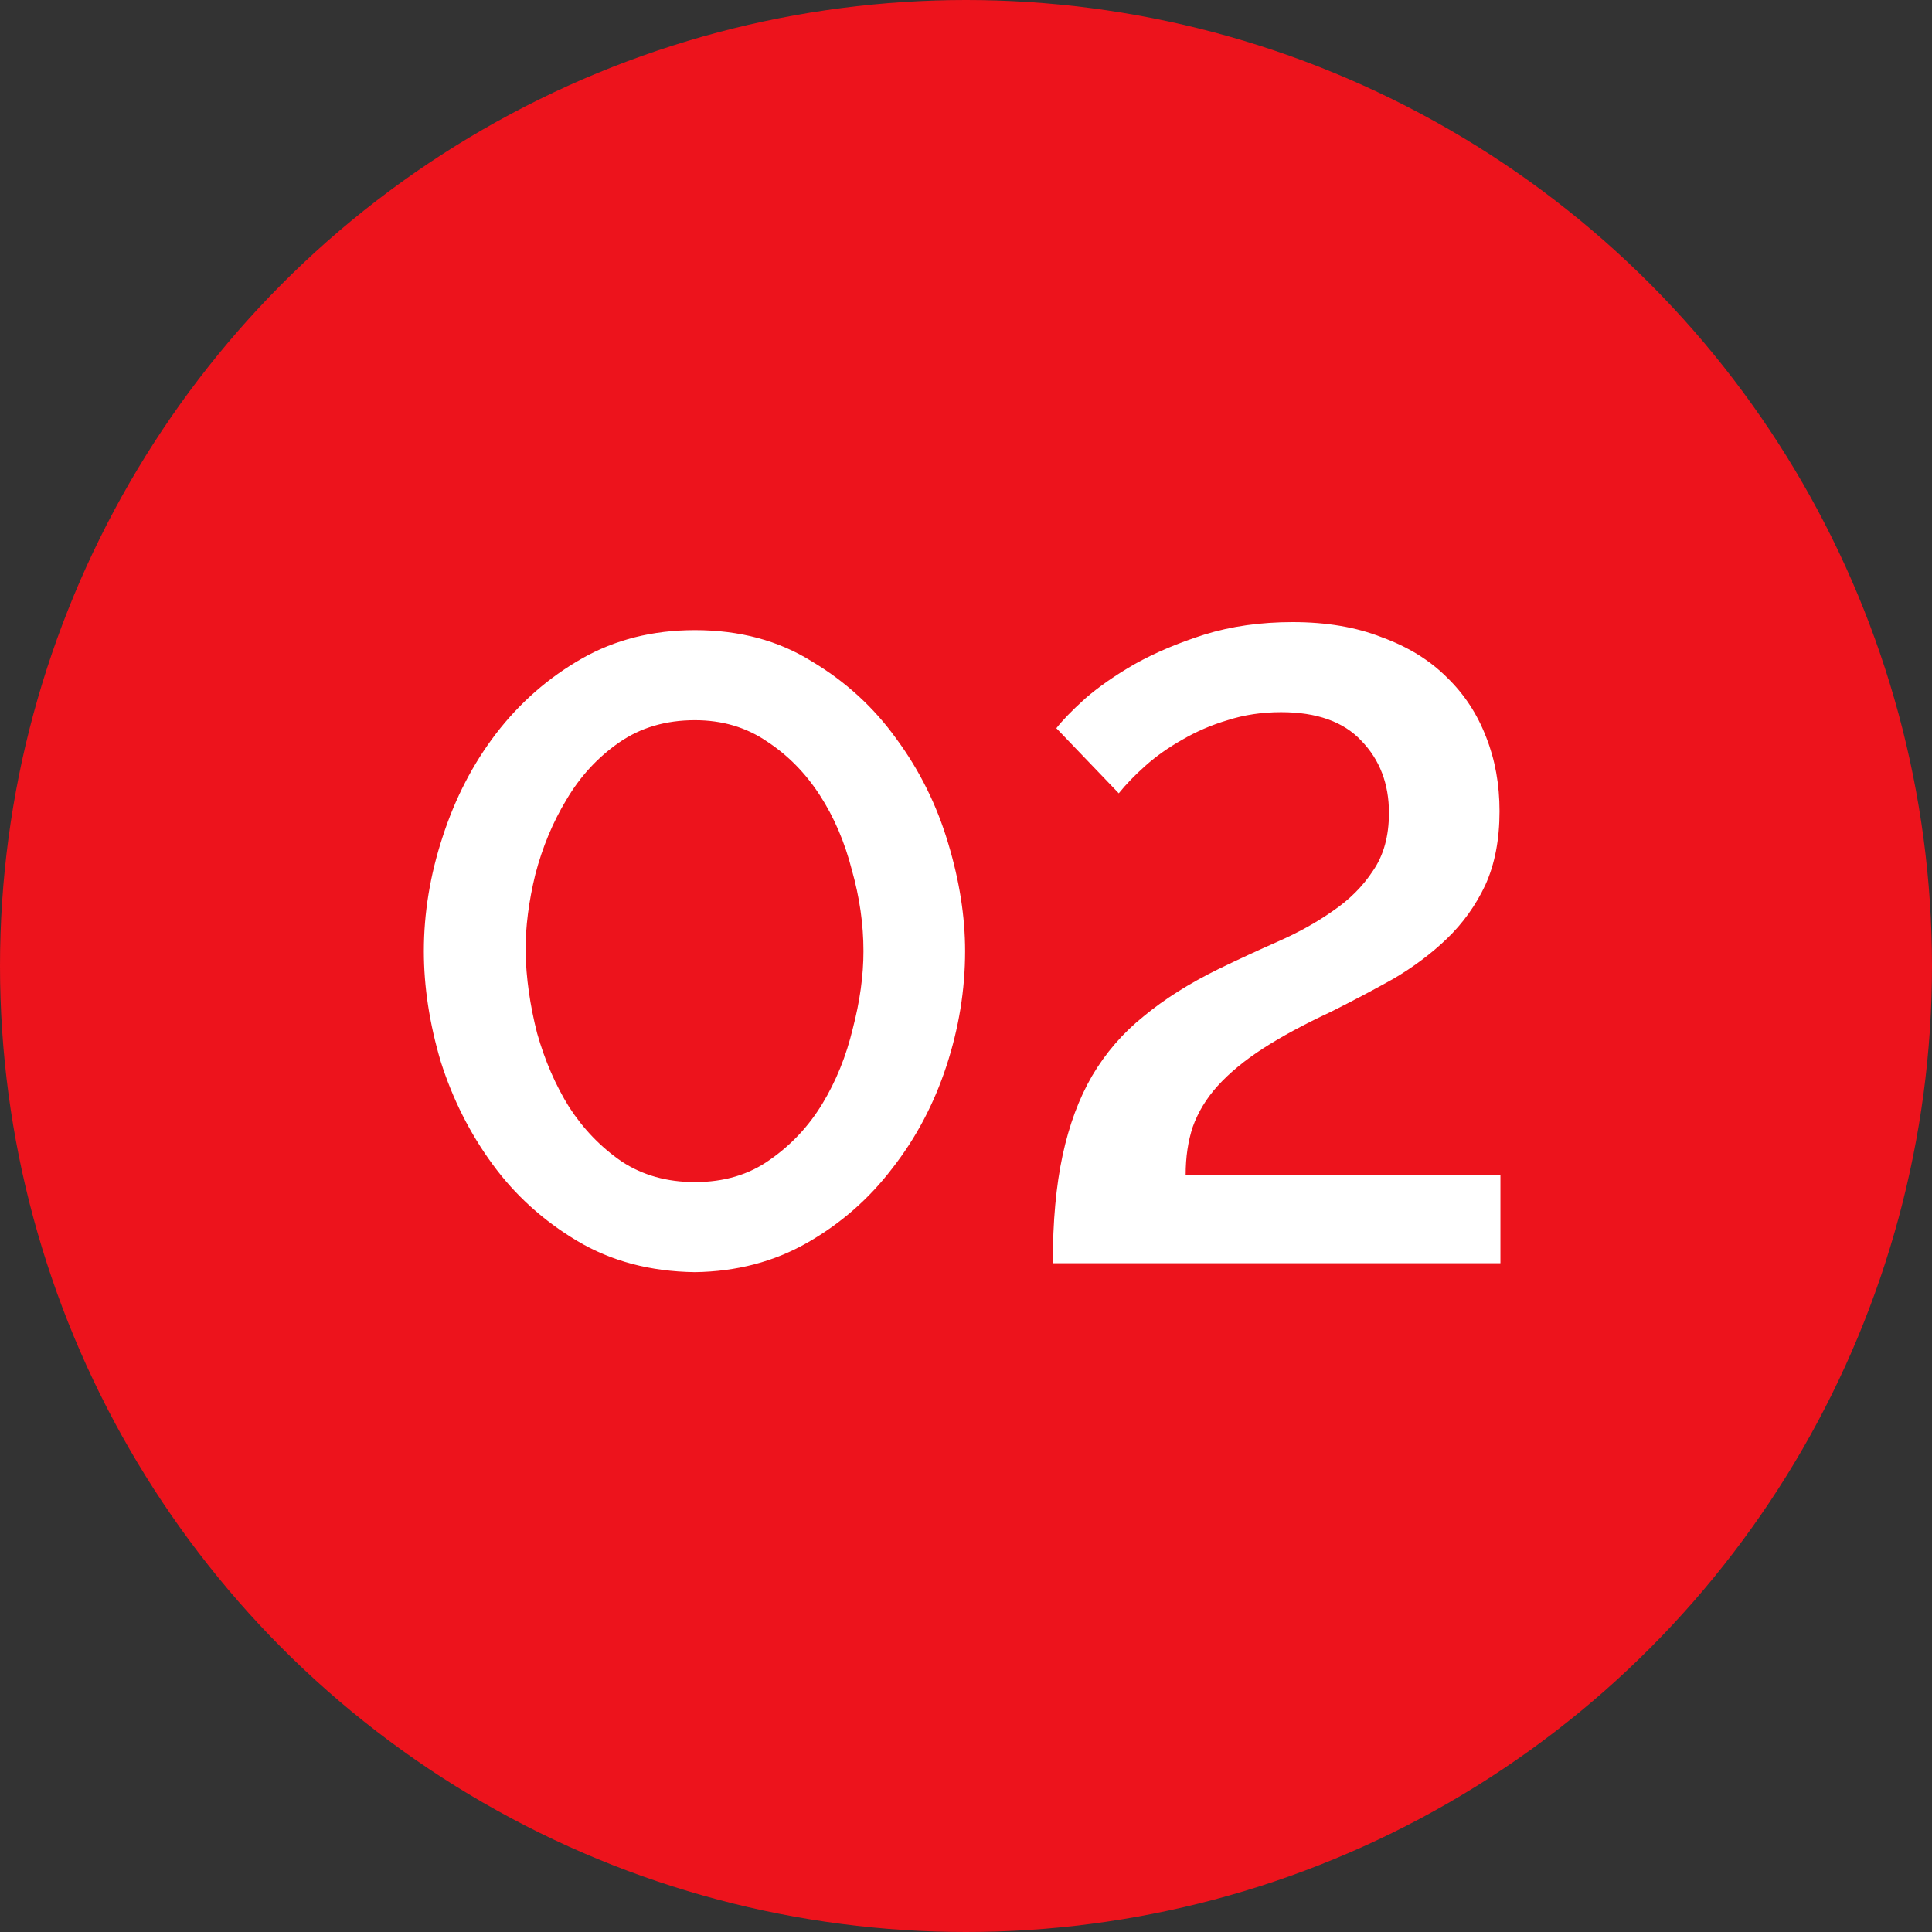
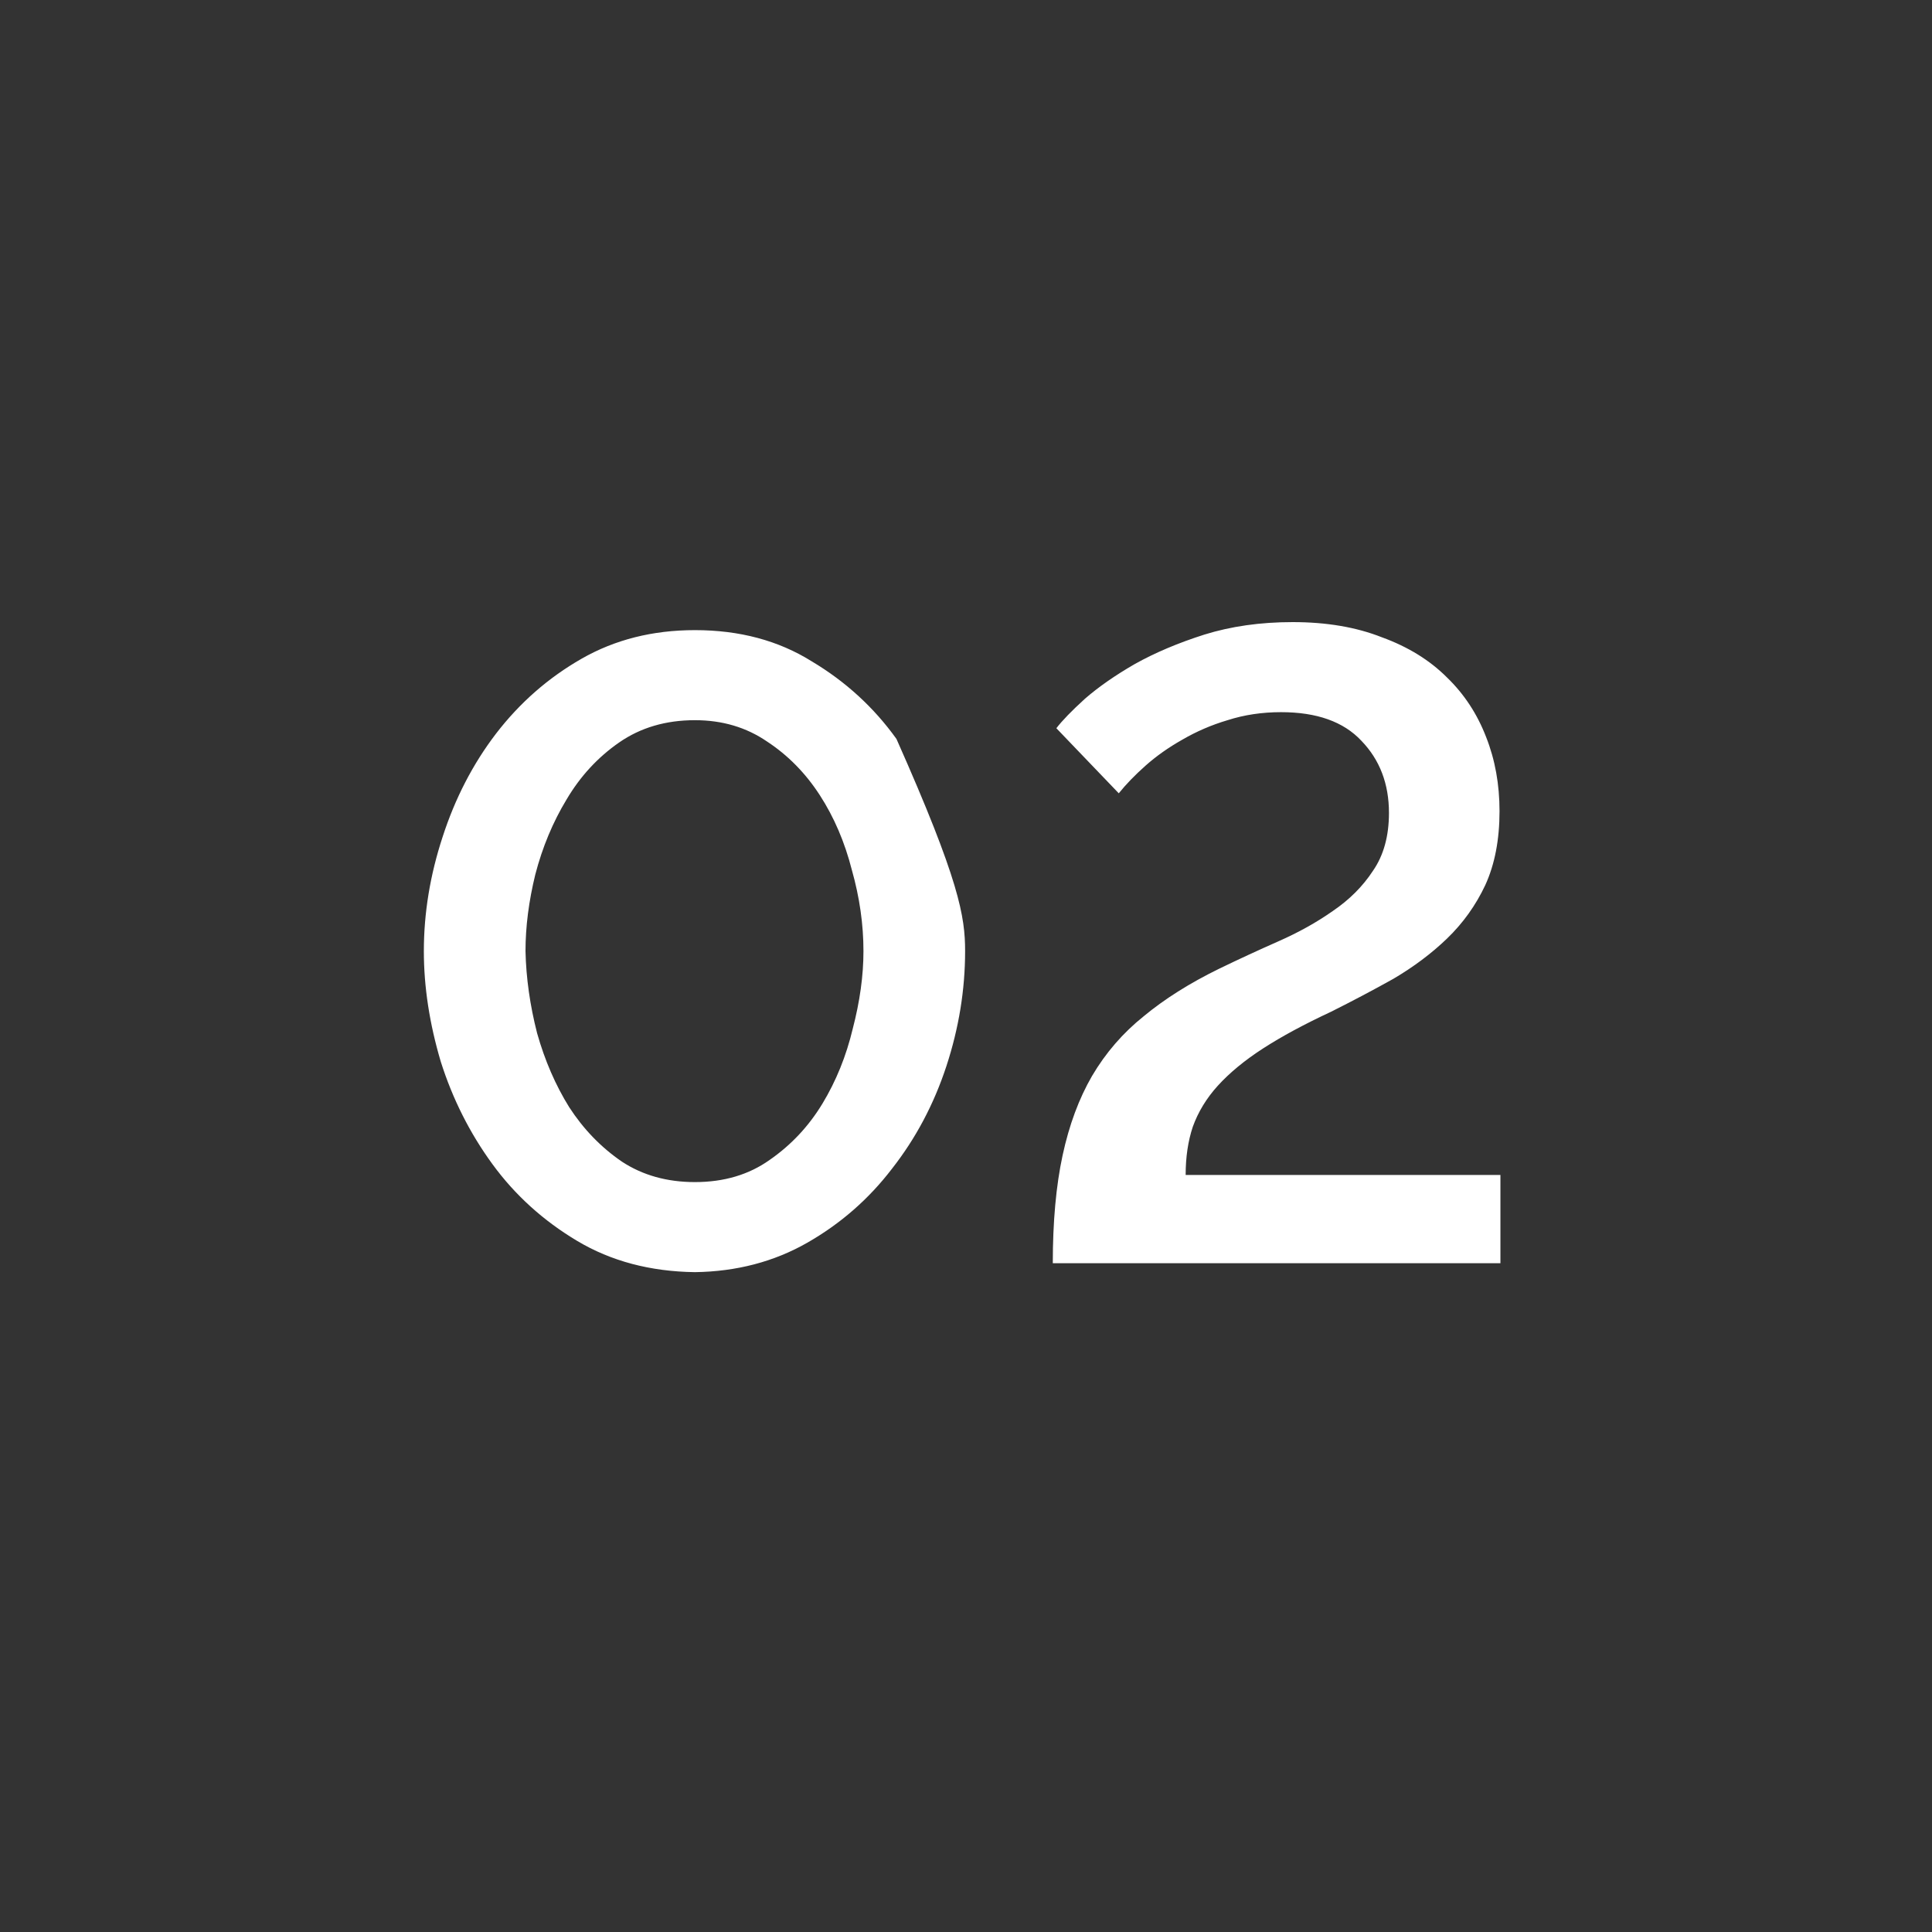
<svg xmlns="http://www.w3.org/2000/svg" width="26" height="26" viewBox="0 0 26 26" fill="none">
  <rect x="0" y="0" width="26" height="26" fill="#333333" stroke="none" />
-   <circle cx="13" cy="13" r="13" fill="#ED131C" />
-   <path d="M9.352 17.12C8.752 17.112 8.224 16.972 7.768 16.7C7.312 16.428 6.932 16.084 6.628 15.668C6.324 15.252 6.092 14.792 5.932 14.288C5.78 13.776 5.704 13.28 5.704 12.8C5.704 12.288 5.788 11.776 5.956 11.264C6.124 10.744 6.364 10.28 6.676 9.872C6.996 9.456 7.38 9.12 7.828 8.864C8.276 8.608 8.784 8.48 9.352 8.48C9.952 8.48 10.476 8.62 10.924 8.9C11.38 9.172 11.76 9.52 12.064 9.944C12.376 10.368 12.608 10.836 12.76 11.348C12.912 11.852 12.988 12.336 12.988 12.8C12.988 13.32 12.904 13.836 12.736 14.348C12.568 14.86 12.324 15.32 12.004 15.728C11.692 16.136 11.312 16.468 10.864 16.724C10.416 16.98 9.912 17.112 9.352 17.12ZM7.072 12.8C7.08 13.16 7.132 13.528 7.228 13.904C7.332 14.272 7.476 14.604 7.66 14.9C7.852 15.196 8.088 15.44 8.368 15.632C8.648 15.816 8.976 15.908 9.352 15.908C9.744 15.908 10.08 15.808 10.36 15.608C10.648 15.408 10.884 15.156 11.068 14.852C11.252 14.548 11.388 14.212 11.476 13.844C11.572 13.476 11.62 13.128 11.62 12.8C11.62 12.44 11.568 12.076 11.464 11.708C11.368 11.332 11.224 10.996 11.032 10.7C10.84 10.404 10.604 10.164 10.324 9.98C10.044 9.788 9.72 9.692 9.352 9.692C8.96 9.692 8.62 9.792 8.332 9.992C8.044 10.192 7.808 10.448 7.624 10.76C7.44 11.064 7.3 11.4 7.204 11.768C7.116 12.128 7.072 12.472 7.072 12.8ZM14.168 17C14.168 16.44 14.212 15.956 14.3 15.548C14.388 15.14 14.52 14.784 14.696 14.48C14.88 14.168 15.112 13.9 15.392 13.676C15.672 13.444 16.008 13.232 16.4 13.04C16.664 12.912 16.932 12.788 17.204 12.668C17.476 12.548 17.72 12.412 17.936 12.26C18.16 12.108 18.34 11.928 18.476 11.72C18.62 11.512 18.692 11.252 18.692 10.94C18.692 10.548 18.568 10.224 18.32 9.968C18.08 9.712 17.72 9.584 17.24 9.584C16.984 9.584 16.744 9.62 16.52 9.692C16.304 9.756 16.1 9.844 15.908 9.956C15.724 10.06 15.56 10.176 15.416 10.304C15.272 10.432 15.152 10.556 15.056 10.676L14.216 9.8C14.296 9.696 14.424 9.564 14.6 9.404C14.784 9.244 15.008 9.088 15.272 8.936C15.544 8.784 15.856 8.652 16.208 8.54C16.568 8.428 16.964 8.372 17.396 8.372C17.852 8.372 18.252 8.44 18.596 8.576C18.948 8.704 19.24 8.884 19.472 9.116C19.704 9.34 19.88 9.608 20 9.92C20.12 10.224 20.18 10.556 20.18 10.916C20.18 11.3 20.116 11.632 19.988 11.912C19.86 12.184 19.688 12.424 19.472 12.632C19.264 12.832 19.024 13.012 18.752 13.172C18.48 13.324 18.2 13.472 17.912 13.616C17.552 13.784 17.248 13.948 17 14.108C16.752 14.268 16.548 14.436 16.388 14.612C16.236 14.78 16.124 14.964 16.052 15.164C15.988 15.356 15.956 15.572 15.956 15.812H20.192V17H14.168Z" fill="white" />
+   <path d="M9.352 17.12C8.752 17.112 8.224 16.972 7.768 16.7C7.312 16.428 6.932 16.084 6.628 15.668C6.324 15.252 6.092 14.792 5.932 14.288C5.78 13.776 5.704 13.28 5.704 12.8C5.704 12.288 5.788 11.776 5.956 11.264C6.124 10.744 6.364 10.28 6.676 9.872C6.996 9.456 7.38 9.12 7.828 8.864C8.276 8.608 8.784 8.48 9.352 8.48C9.952 8.48 10.476 8.62 10.924 8.9C11.38 9.172 11.76 9.52 12.064 9.944C12.912 11.852 12.988 12.336 12.988 12.8C12.988 13.32 12.904 13.836 12.736 14.348C12.568 14.86 12.324 15.32 12.004 15.728C11.692 16.136 11.312 16.468 10.864 16.724C10.416 16.98 9.912 17.112 9.352 17.12ZM7.072 12.8C7.08 13.16 7.132 13.528 7.228 13.904C7.332 14.272 7.476 14.604 7.66 14.9C7.852 15.196 8.088 15.44 8.368 15.632C8.648 15.816 8.976 15.908 9.352 15.908C9.744 15.908 10.08 15.808 10.36 15.608C10.648 15.408 10.884 15.156 11.068 14.852C11.252 14.548 11.388 14.212 11.476 13.844C11.572 13.476 11.62 13.128 11.62 12.8C11.62 12.44 11.568 12.076 11.464 11.708C11.368 11.332 11.224 10.996 11.032 10.7C10.84 10.404 10.604 10.164 10.324 9.98C10.044 9.788 9.72 9.692 9.352 9.692C8.96 9.692 8.62 9.792 8.332 9.992C8.044 10.192 7.808 10.448 7.624 10.76C7.44 11.064 7.3 11.4 7.204 11.768C7.116 12.128 7.072 12.472 7.072 12.8ZM14.168 17C14.168 16.44 14.212 15.956 14.3 15.548C14.388 15.14 14.52 14.784 14.696 14.48C14.88 14.168 15.112 13.9 15.392 13.676C15.672 13.444 16.008 13.232 16.4 13.04C16.664 12.912 16.932 12.788 17.204 12.668C17.476 12.548 17.72 12.412 17.936 12.26C18.16 12.108 18.34 11.928 18.476 11.72C18.62 11.512 18.692 11.252 18.692 10.94C18.692 10.548 18.568 10.224 18.32 9.968C18.08 9.712 17.72 9.584 17.24 9.584C16.984 9.584 16.744 9.62 16.52 9.692C16.304 9.756 16.1 9.844 15.908 9.956C15.724 10.06 15.56 10.176 15.416 10.304C15.272 10.432 15.152 10.556 15.056 10.676L14.216 9.8C14.296 9.696 14.424 9.564 14.6 9.404C14.784 9.244 15.008 9.088 15.272 8.936C15.544 8.784 15.856 8.652 16.208 8.54C16.568 8.428 16.964 8.372 17.396 8.372C17.852 8.372 18.252 8.44 18.596 8.576C18.948 8.704 19.24 8.884 19.472 9.116C19.704 9.34 19.88 9.608 20 9.92C20.12 10.224 20.18 10.556 20.18 10.916C20.18 11.3 20.116 11.632 19.988 11.912C19.86 12.184 19.688 12.424 19.472 12.632C19.264 12.832 19.024 13.012 18.752 13.172C18.48 13.324 18.2 13.472 17.912 13.616C17.552 13.784 17.248 13.948 17 14.108C16.752 14.268 16.548 14.436 16.388 14.612C16.236 14.78 16.124 14.964 16.052 15.164C15.988 15.356 15.956 15.572 15.956 15.812H20.192V17H14.168Z" fill="white" />
</svg>